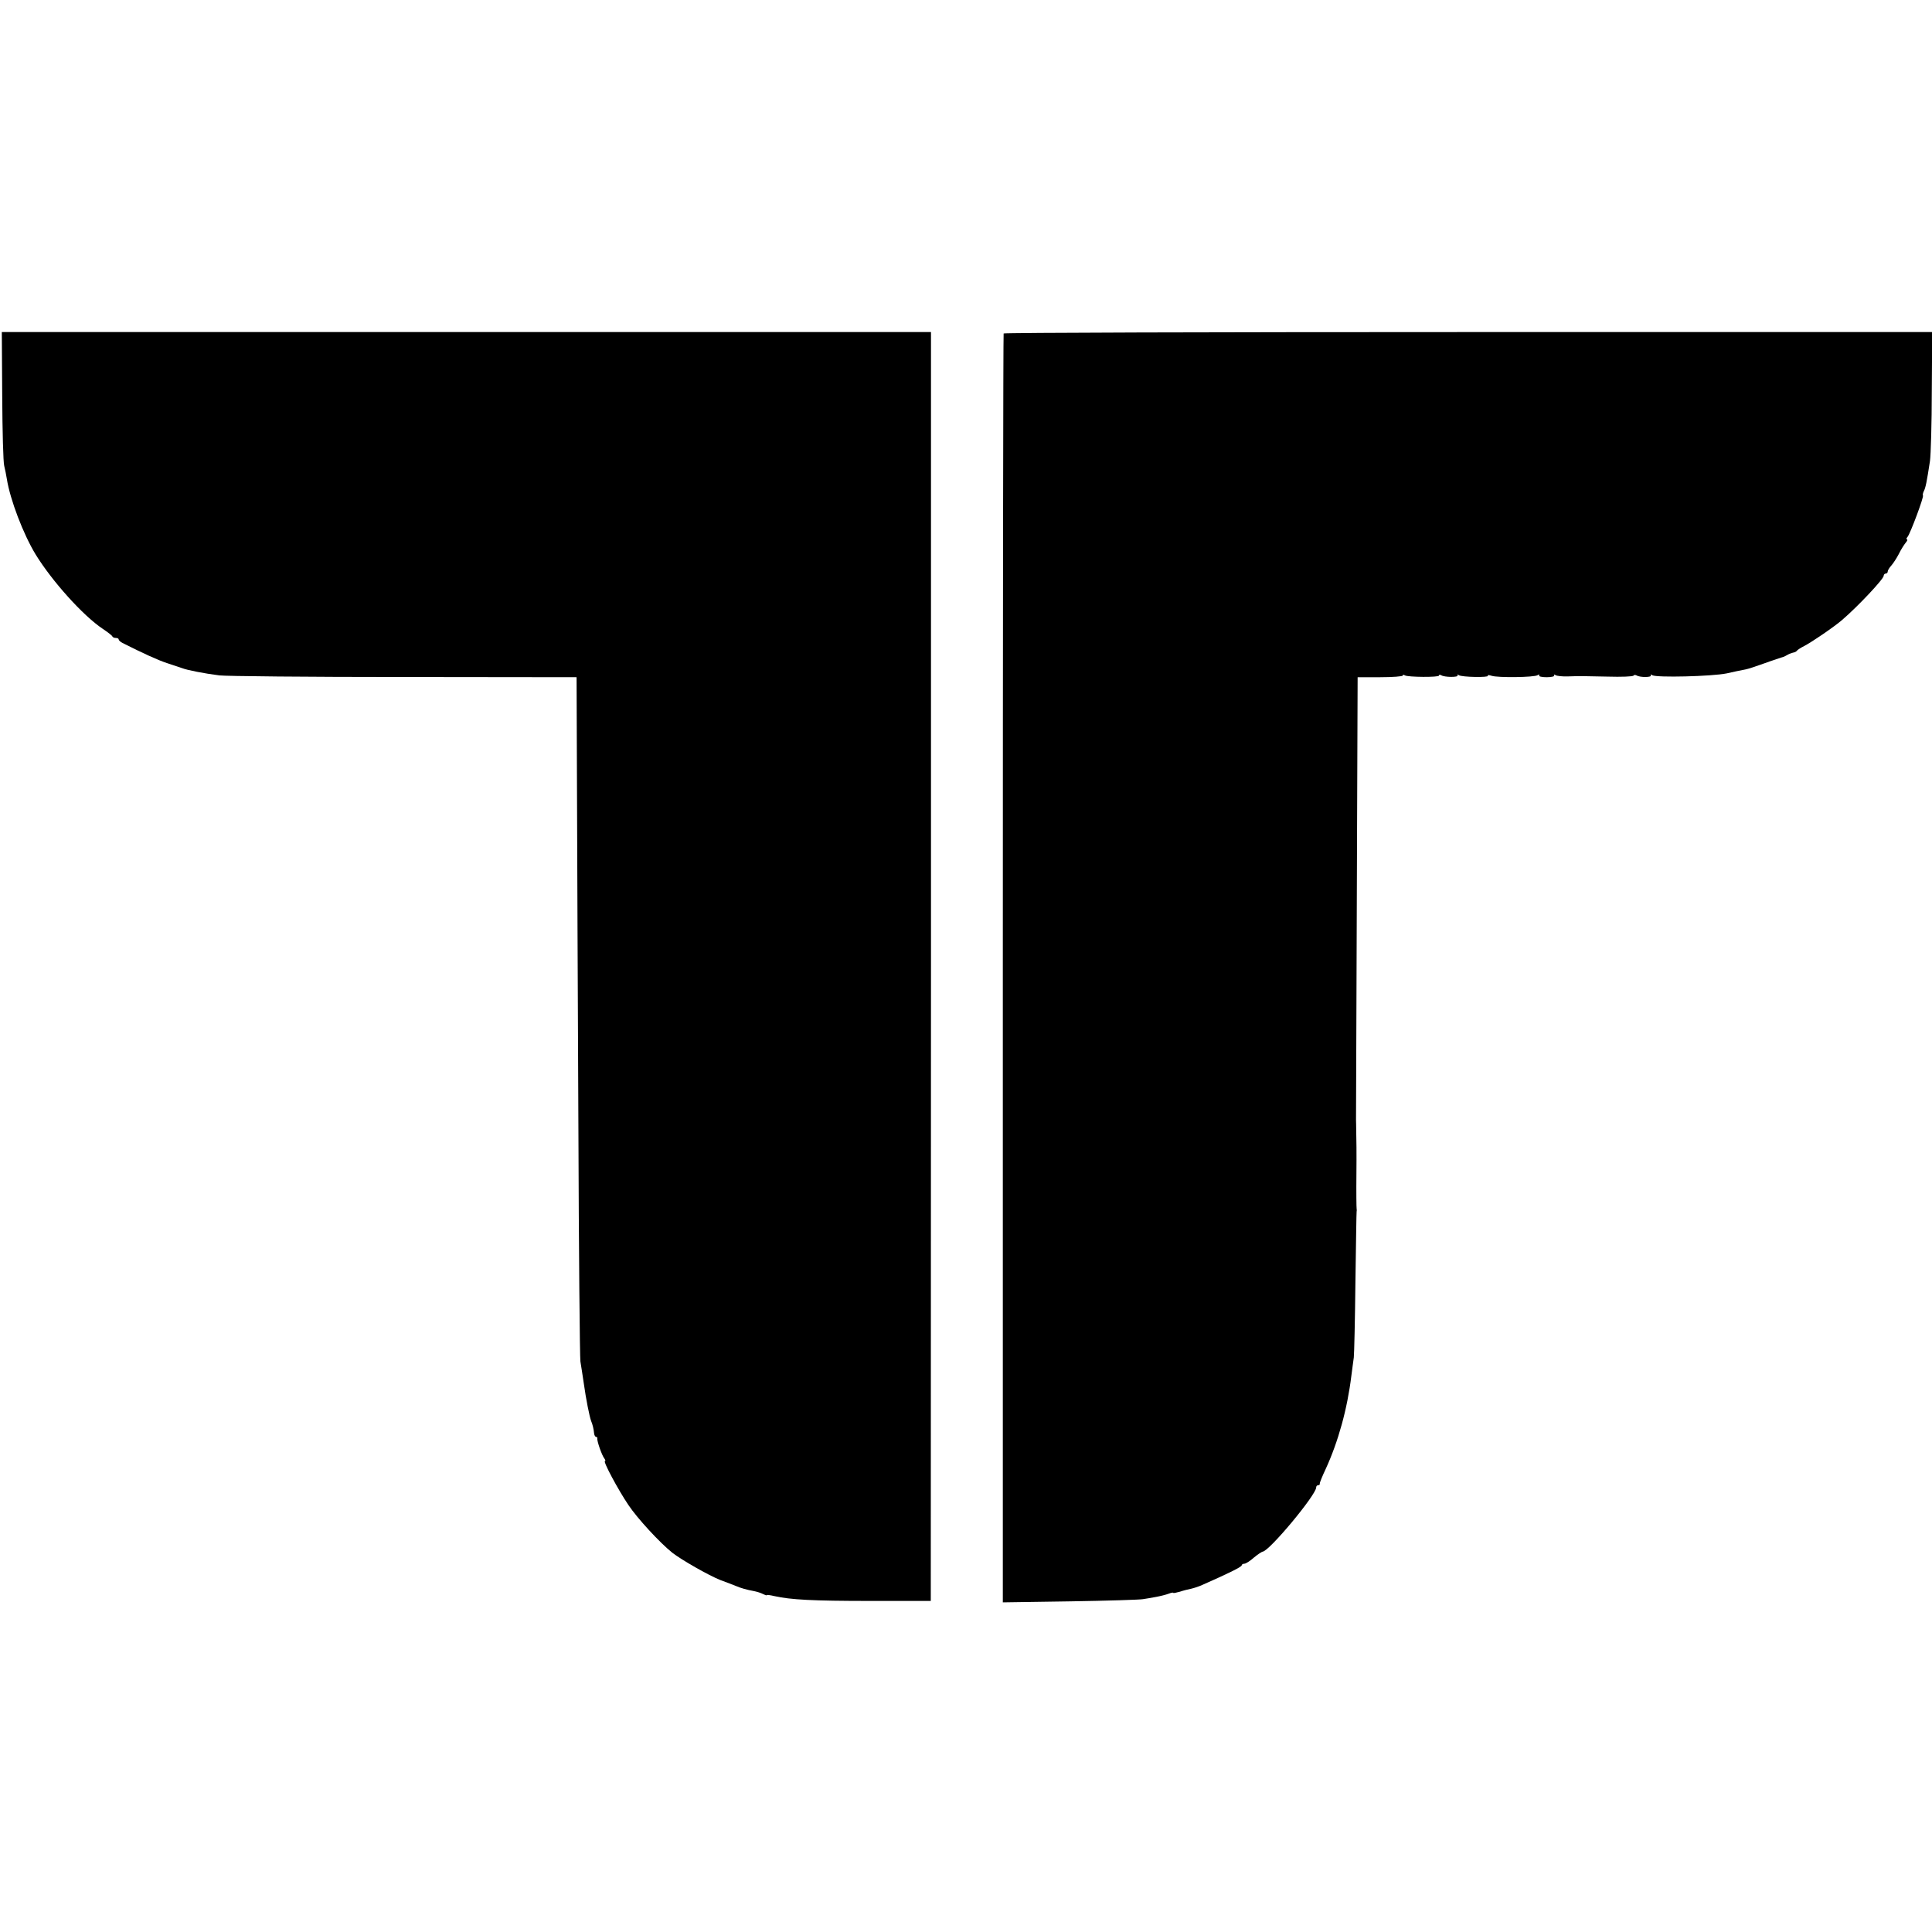
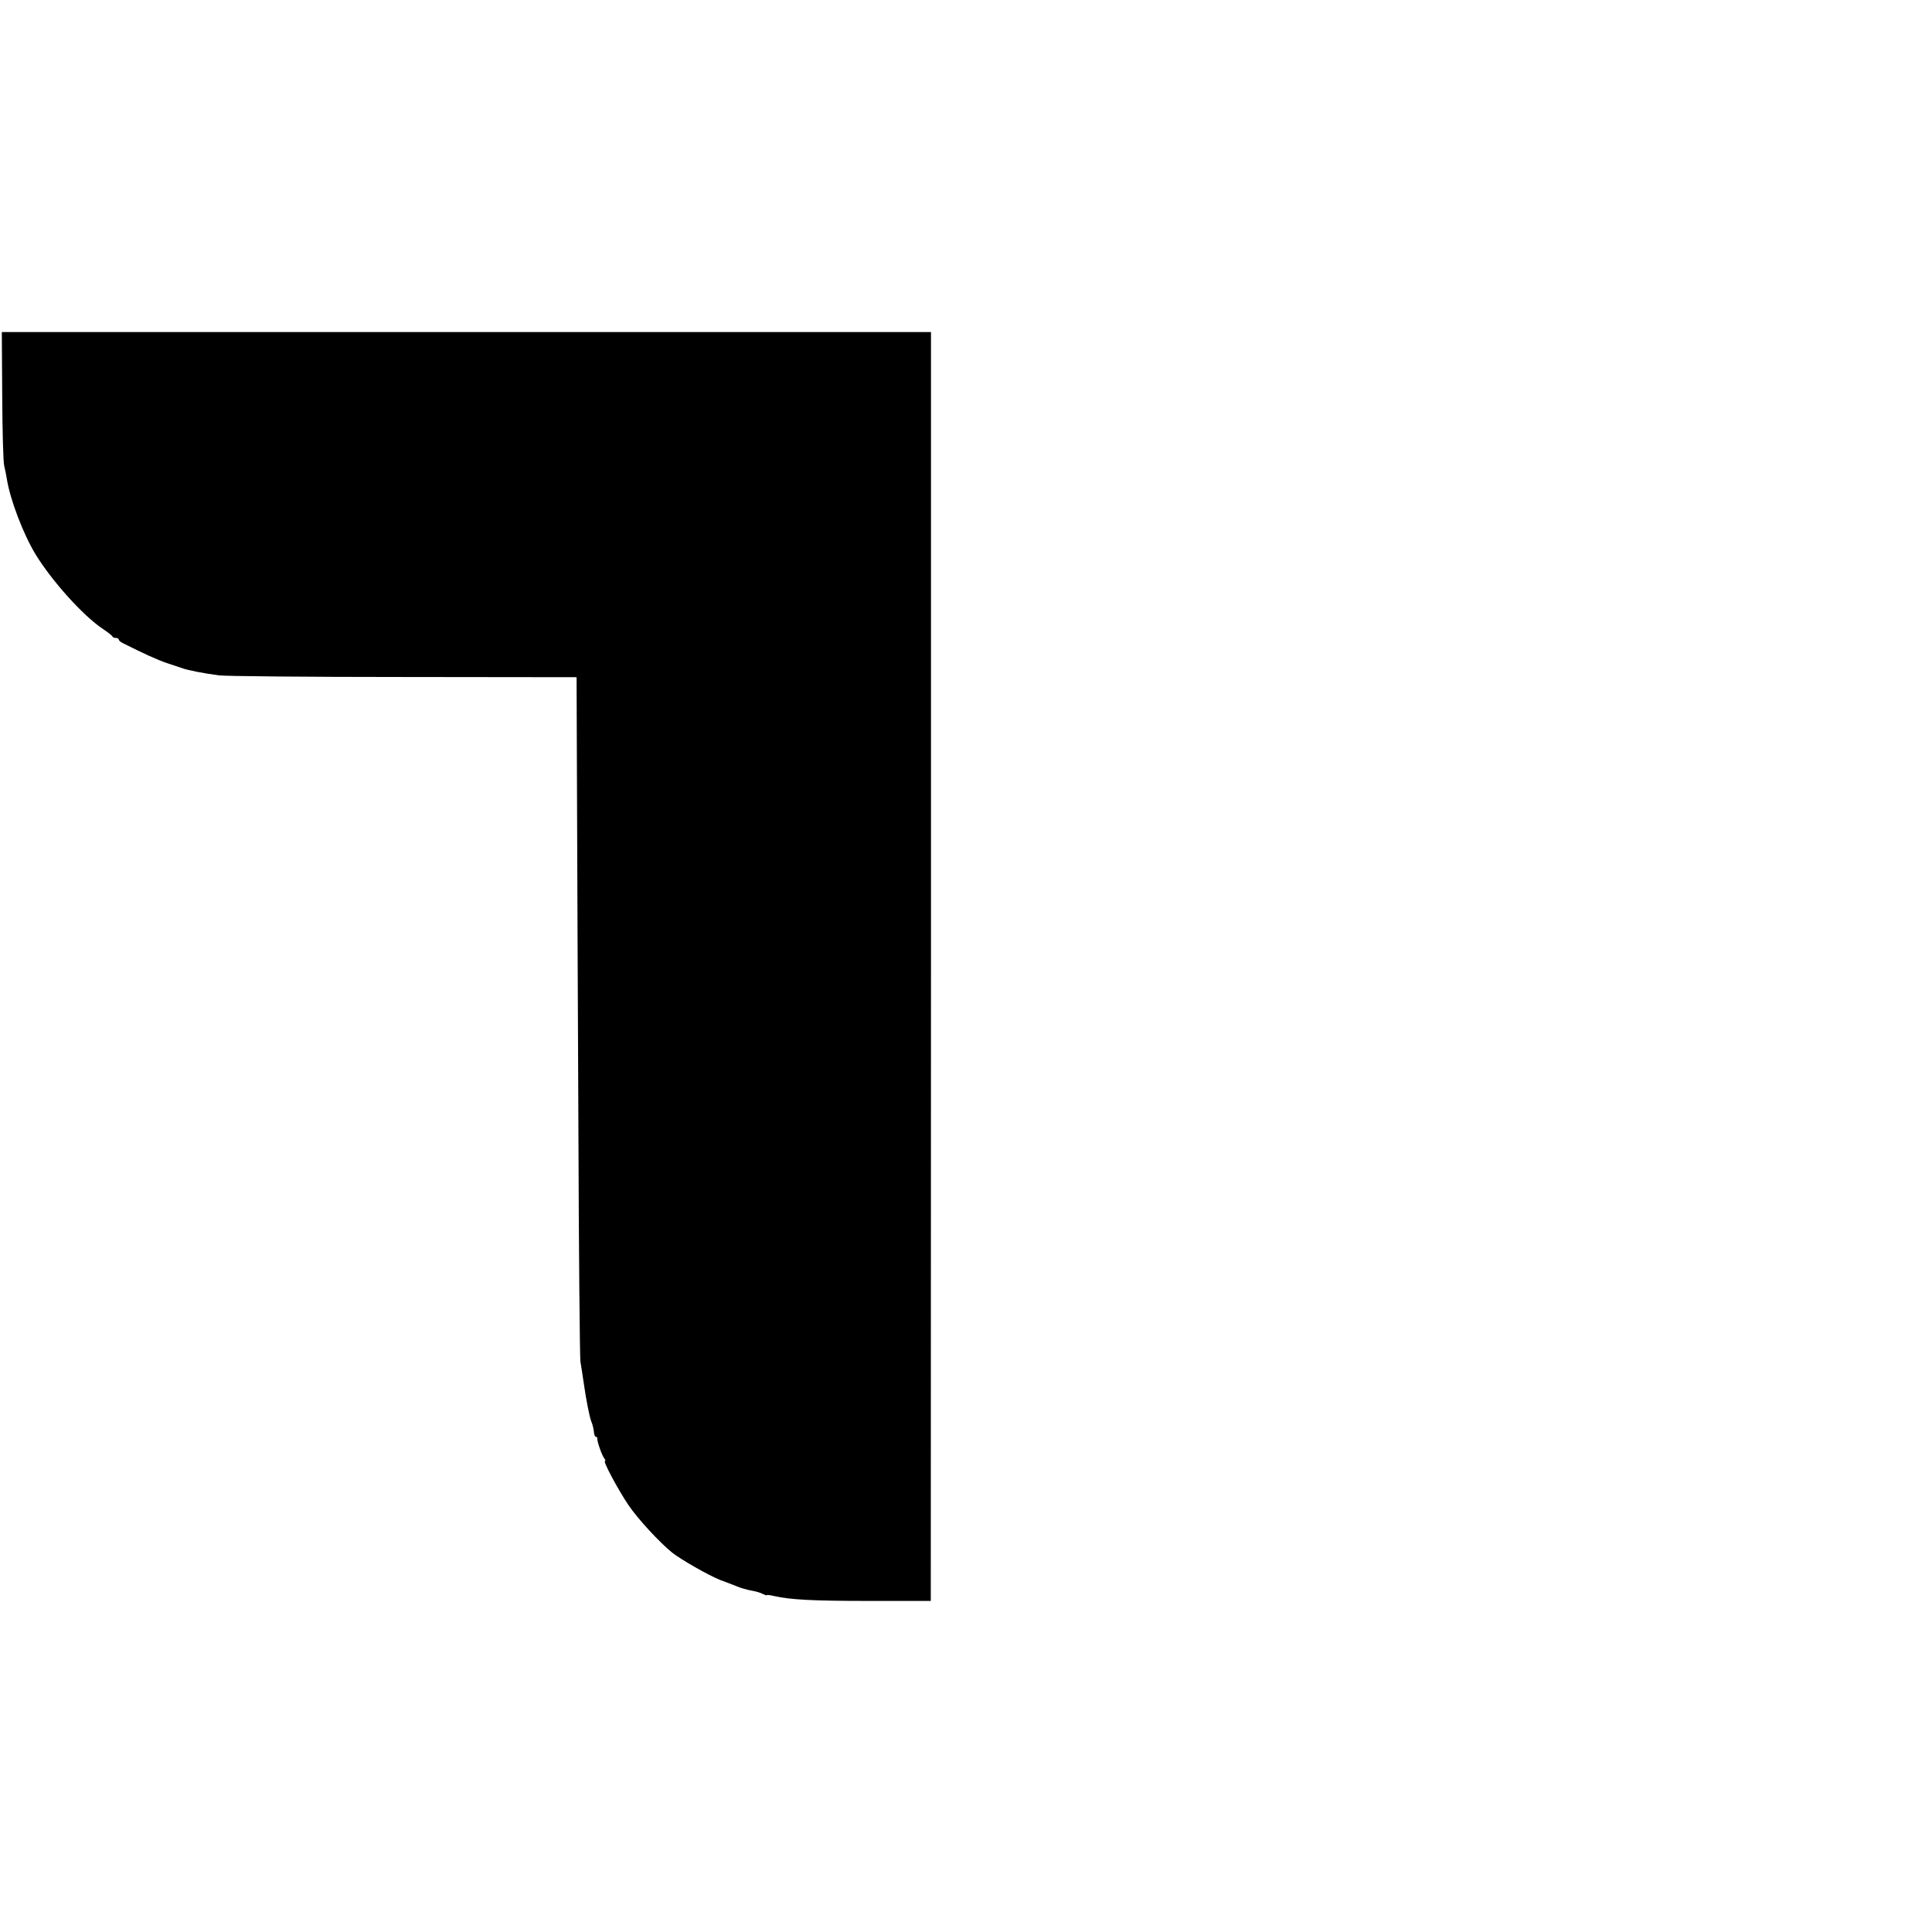
<svg xmlns="http://www.w3.org/2000/svg" version="1.0" width="960pt" height="960pt" viewBox="0 0 960 960" preserveAspectRatio="xMidYMid meet">
  <g transform="translate(0,960) scale(0.1,-0.1)" fill="#000000" stroke="none">
    <path d="M11 7633 c1 -175 5 -331 10 -348 4 -16 10 -46 13 -65 16 -102 82 -275 143 -375 81 -132 235 -304 334 -370 24 -16 46 -33 47 -37 2 -5 10 -8 18 -8 8 0 14 -3 14 -8 0 -4 9 -12 19 -17 99 -50 175 -85 221 -100 30 -10 64 -21 75 -25 25 -10 113 -27 185 -36 30 -4 442 -8 915 -8 l860 -1 2 -545 c1 -300 4 -1056 7 -1680 2 -624 7 -1153 10 -1175 4 -22 11 -71 17 -110 11 -79 28 -163 36 -185 8 -19 13 -41 15 -62 1 -10 6 -18 10 -18 4 0 7 -3 6 -7 -3 -11 23 -86 35 -100 5 -7 7 -13 3 -13 -11 0 65 -142 117 -219 45 -67 155 -186 217 -236 46 -36 183 -114 239 -136 31 -11 65 -25 76 -29 25 -11 57 -20 91 -26 15 -3 35 -9 46 -15 10 -5 18 -8 18 -5 0 2 17 0 38 -5 81 -18 189 -24 477 -24 l300 0 1 3153 0 3152 -2308 0 -2309 0 2 -317z" />
-     <path d="M4987 7943 c-2 -5 -4 -1425 -4 -3157 l0 -3148 336 5 c185 3 347 8 361 11 14 2 43 7 64 11 22 4 50 11 63 16 13 5 23 7 23 4 0 -2 15 1 33 6 17 6 43 12 57 15 13 3 38 11 55 19 125 55 195 89 195 97 0 4 6 8 13 8 7 0 28 13 47 30 19 16 39 29 44 30 32 1 266 282 266 319 0 6 4 11 10 11 5 0 9 3 8 8 -1 4 12 36 29 72 63 137 108 300 128 465 4 33 10 74 12 90 2 17 6 185 8 375 3 190 5 347 6 350 1 3 1 9 0 14 -1 5 -2 84 -1 175 1 91 0 186 -1 211 0 25 -1 50 -1 55 0 6 2 503 4 1105 l4 1095 112 0 c62 0 112 4 112 8 0 5 5 5 11 1 16 -9 169 -10 169 -1 0 5 5 5 11 2 16 -11 88 -11 82 -1 -4 5 -1 6 6 1 16 -10 151 -12 144 -3 -2 5 6 4 19 0 30 -10 211 -8 228 3 7 5 11 4 8 -1 -4 -5 13 -9 37 -9 24 0 41 4 38 9 -4 5 0 6 7 1 7 -4 34 -7 61 -6 66 2 58 2 197 -1 68 -2 126 0 129 5 2 4 9 4 15 1 17 -11 77 -10 71 0 -4 5 0 6 7 1 20 -13 297 -6 370 9 14 3 36 8 50 11 14 3 34 7 45 9 11 2 54 16 95 31 41 15 80 27 85 29 6 1 17 6 25 11 8 5 21 10 29 12 8 1 17 5 20 10 3 4 20 15 36 23 37 19 150 96 189 130 78 67 206 203 206 219 0 6 5 11 10 11 6 0 10 5 10 10 0 6 8 19 18 30 9 10 26 36 37 57 10 21 26 46 34 56 8 9 11 17 6 17 -4 0 -2 6 4 13 14 18 82 200 76 205 -2 3 0 12 4 21 9 16 15 46 31 151 4 30 9 187 9 348 l2 292 -2305 0 c-1268 0 -2307 -3 -2309 -7z" />
  </g>
</svg>